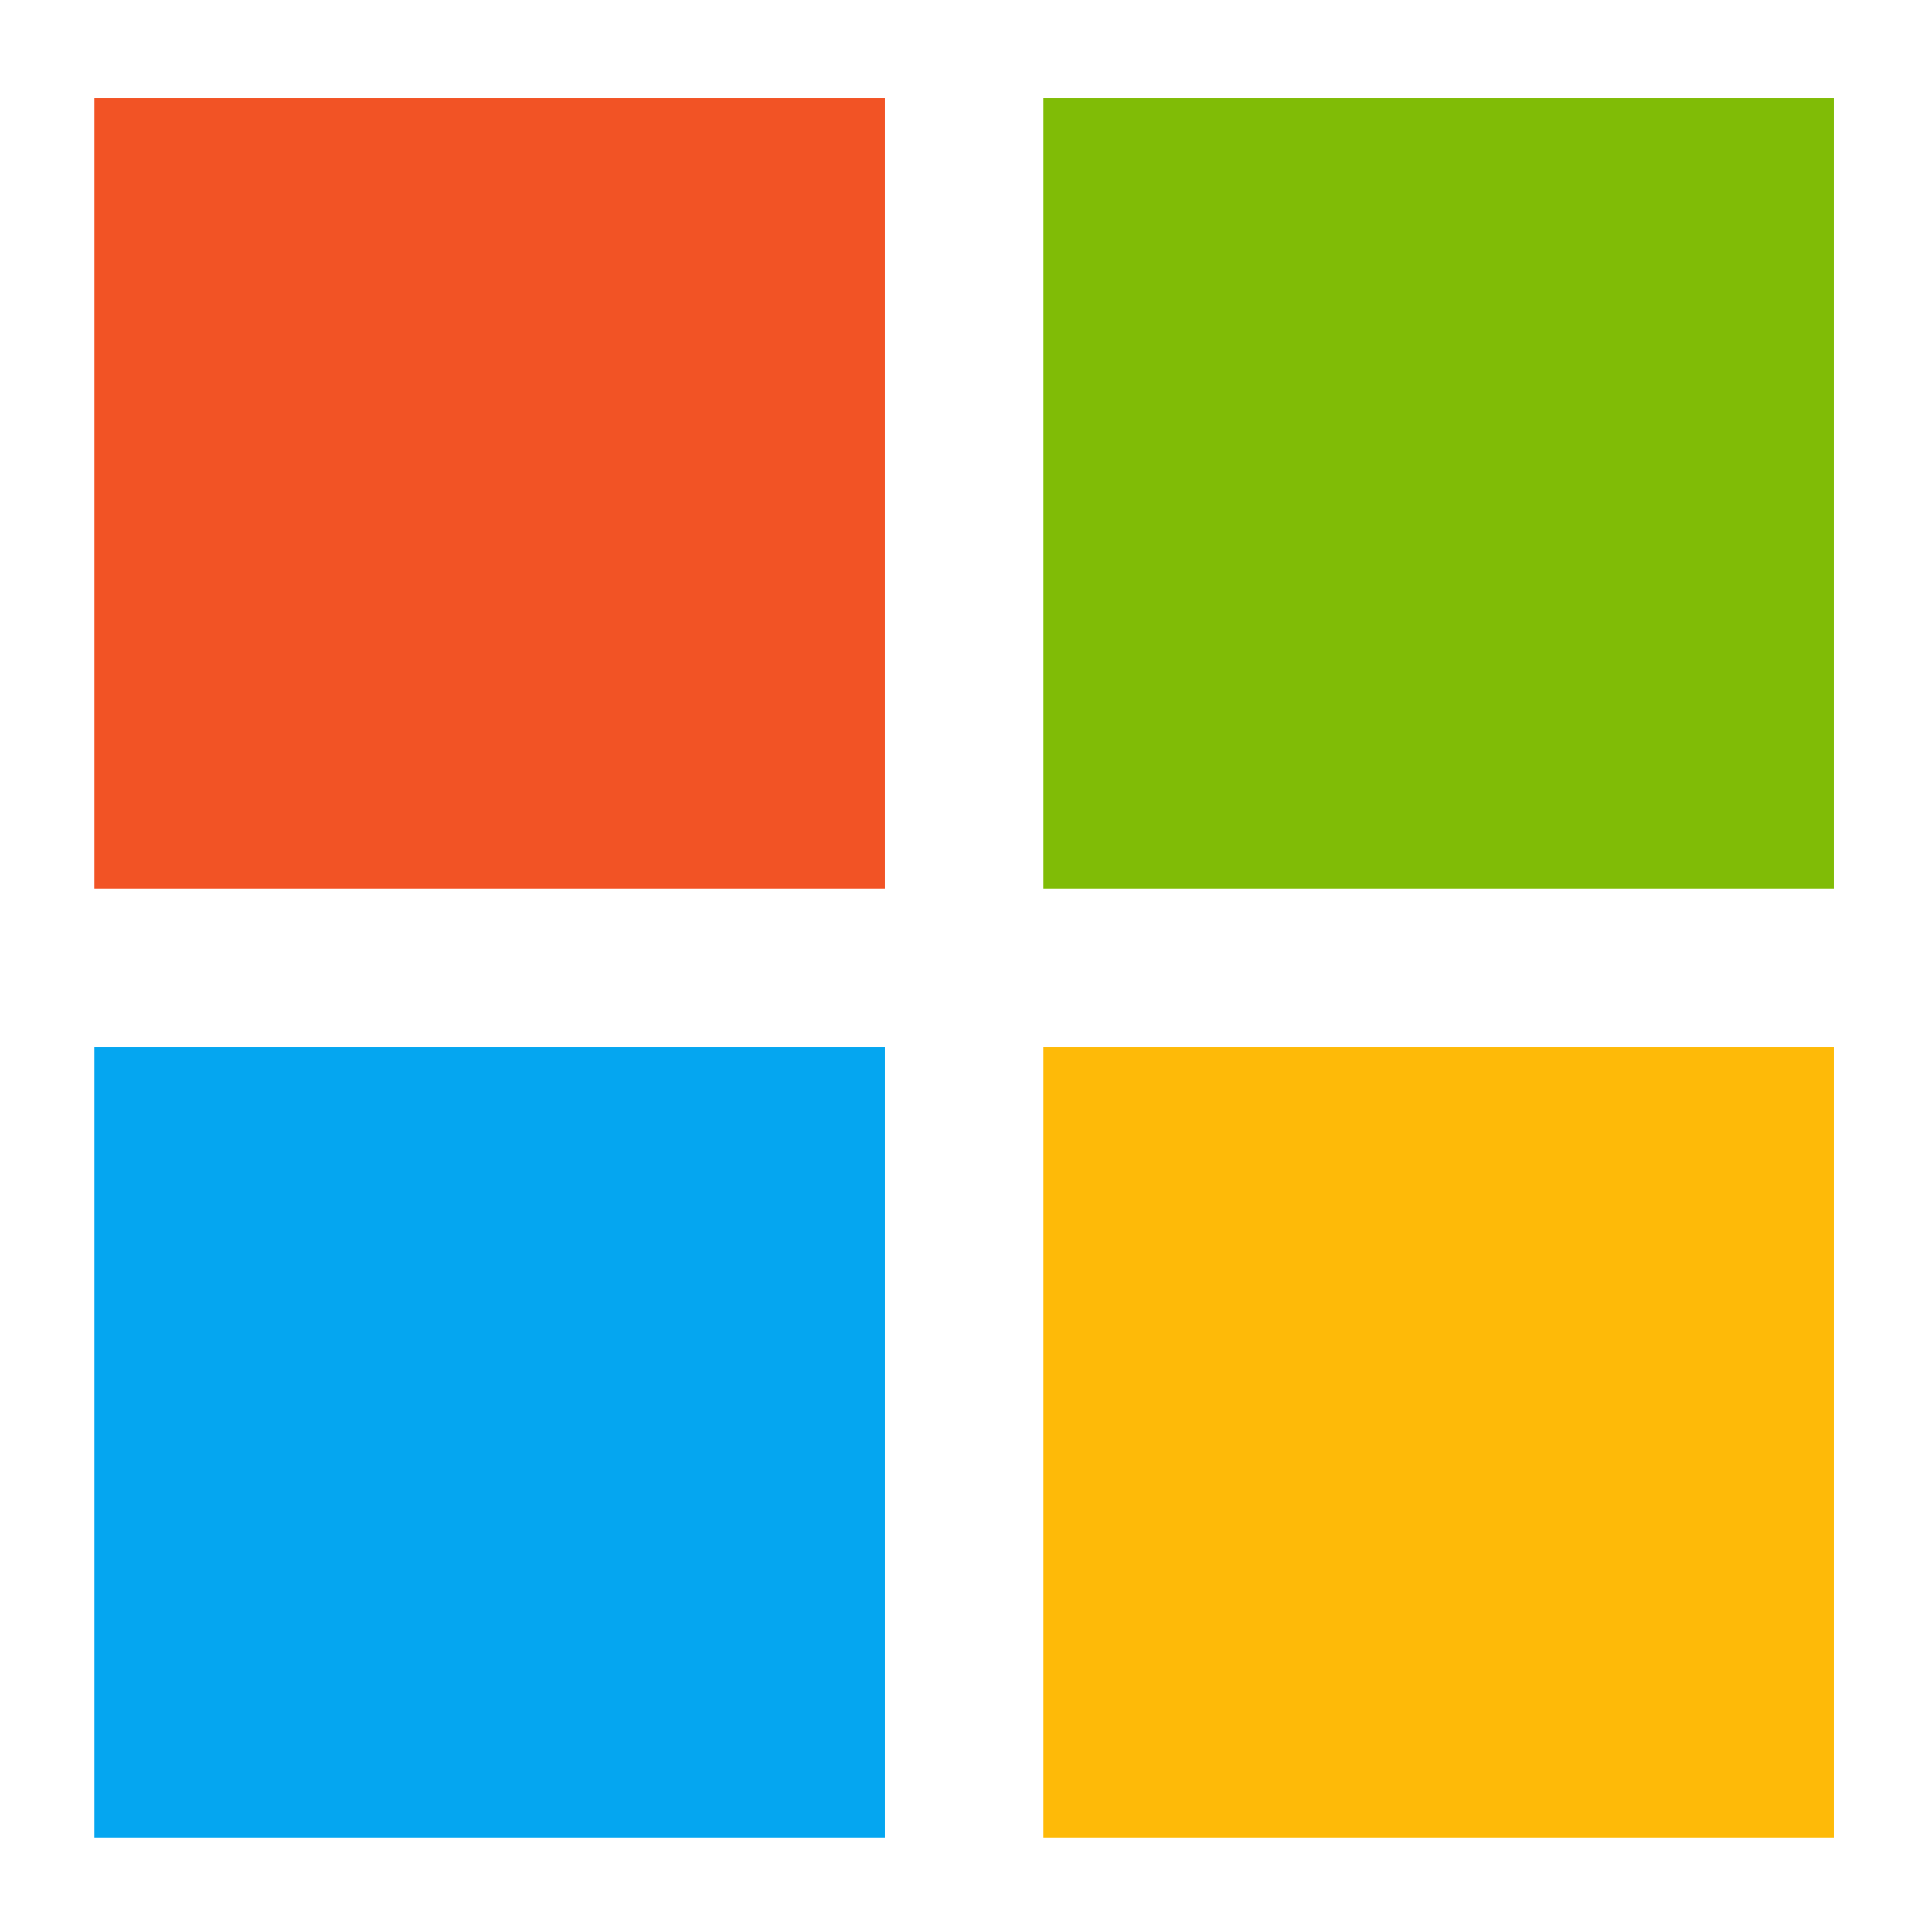
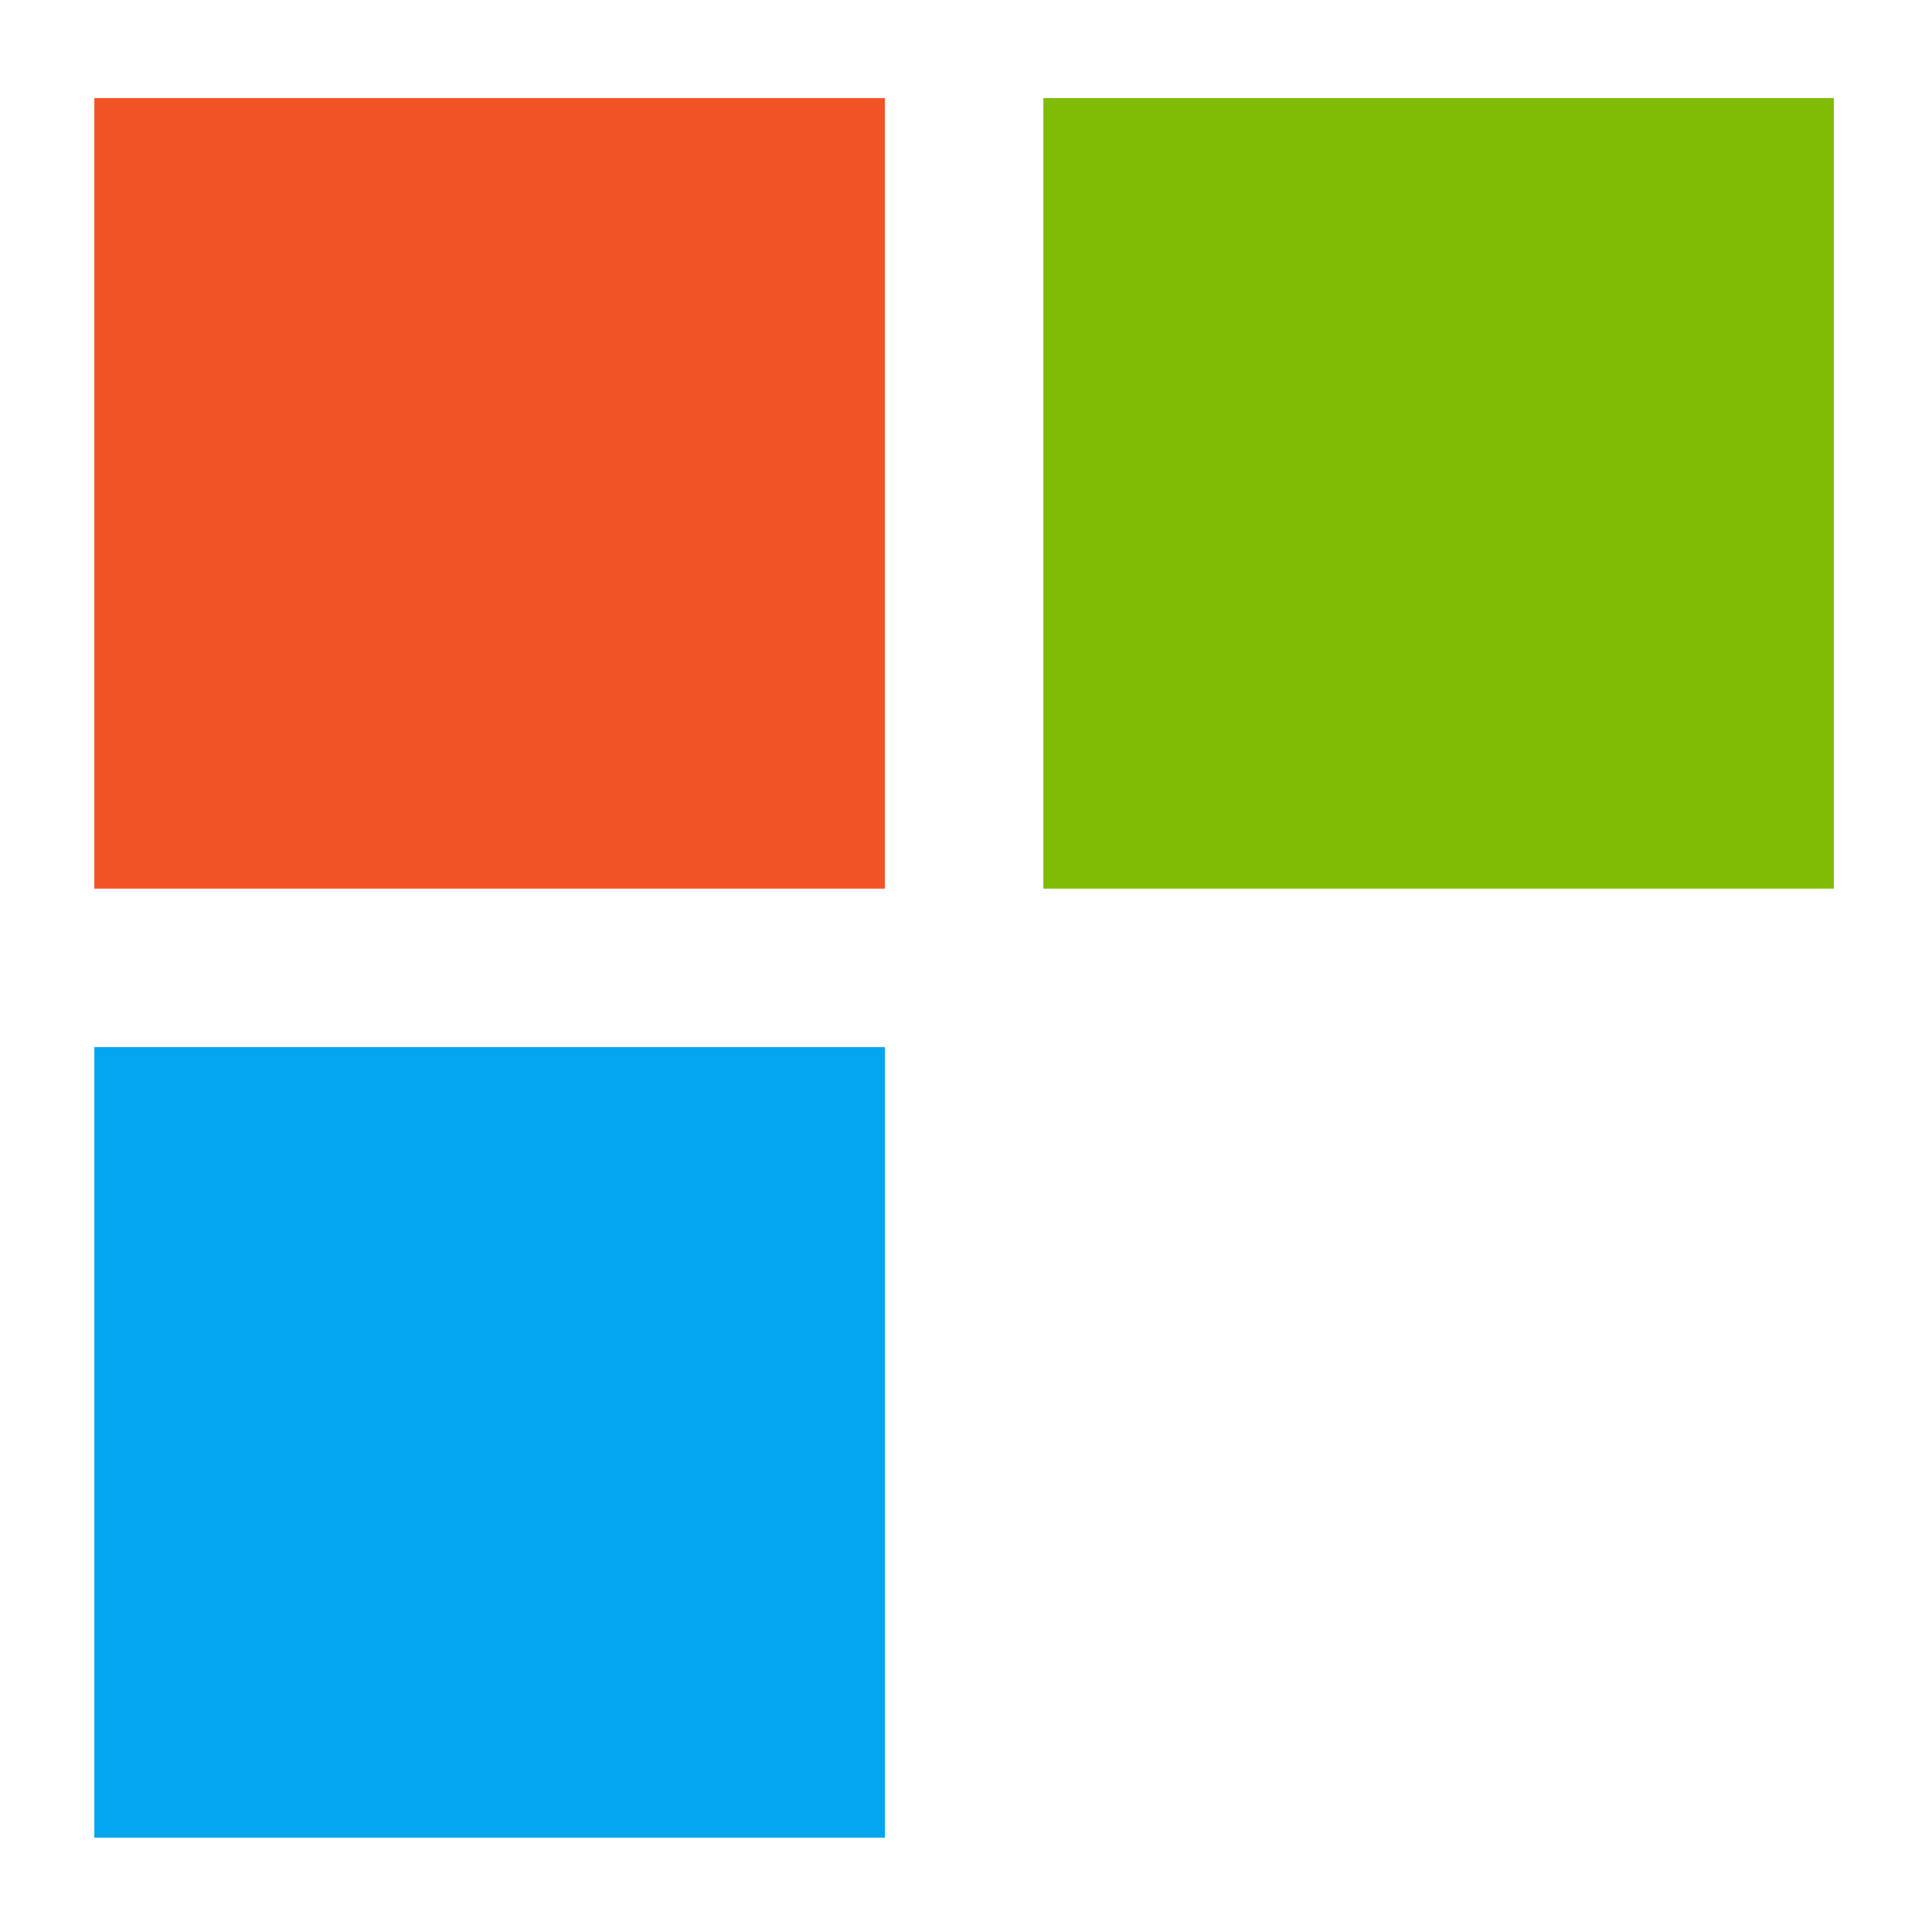
<svg xmlns="http://www.w3.org/2000/svg" version="1.1" id="Layer_1" x="0px" y="0px" viewBox="0 0 512 512" style="enable-background:new 0 0 512 512;" xml:space="preserve">
  <style type="text/css">
	.st0{fill:#FEBA08;}
	.st1{fill:#05A6F0;}
	.st2{fill:#80BC06;}
	.st3{fill:#F25325;}
</style>
-   <rect x="276.5" y="277.5" class="st0" width="209.5" height="209.5" />
  <rect x="25" y="277.5" class="st1" width="209.5" height="209.5" />
  <rect x="276.5" y="26" class="st2" width="209.5" height="209.5" />
  <rect x="25" y="26" class="st3" width="209.5" height="209.5" />
</svg>